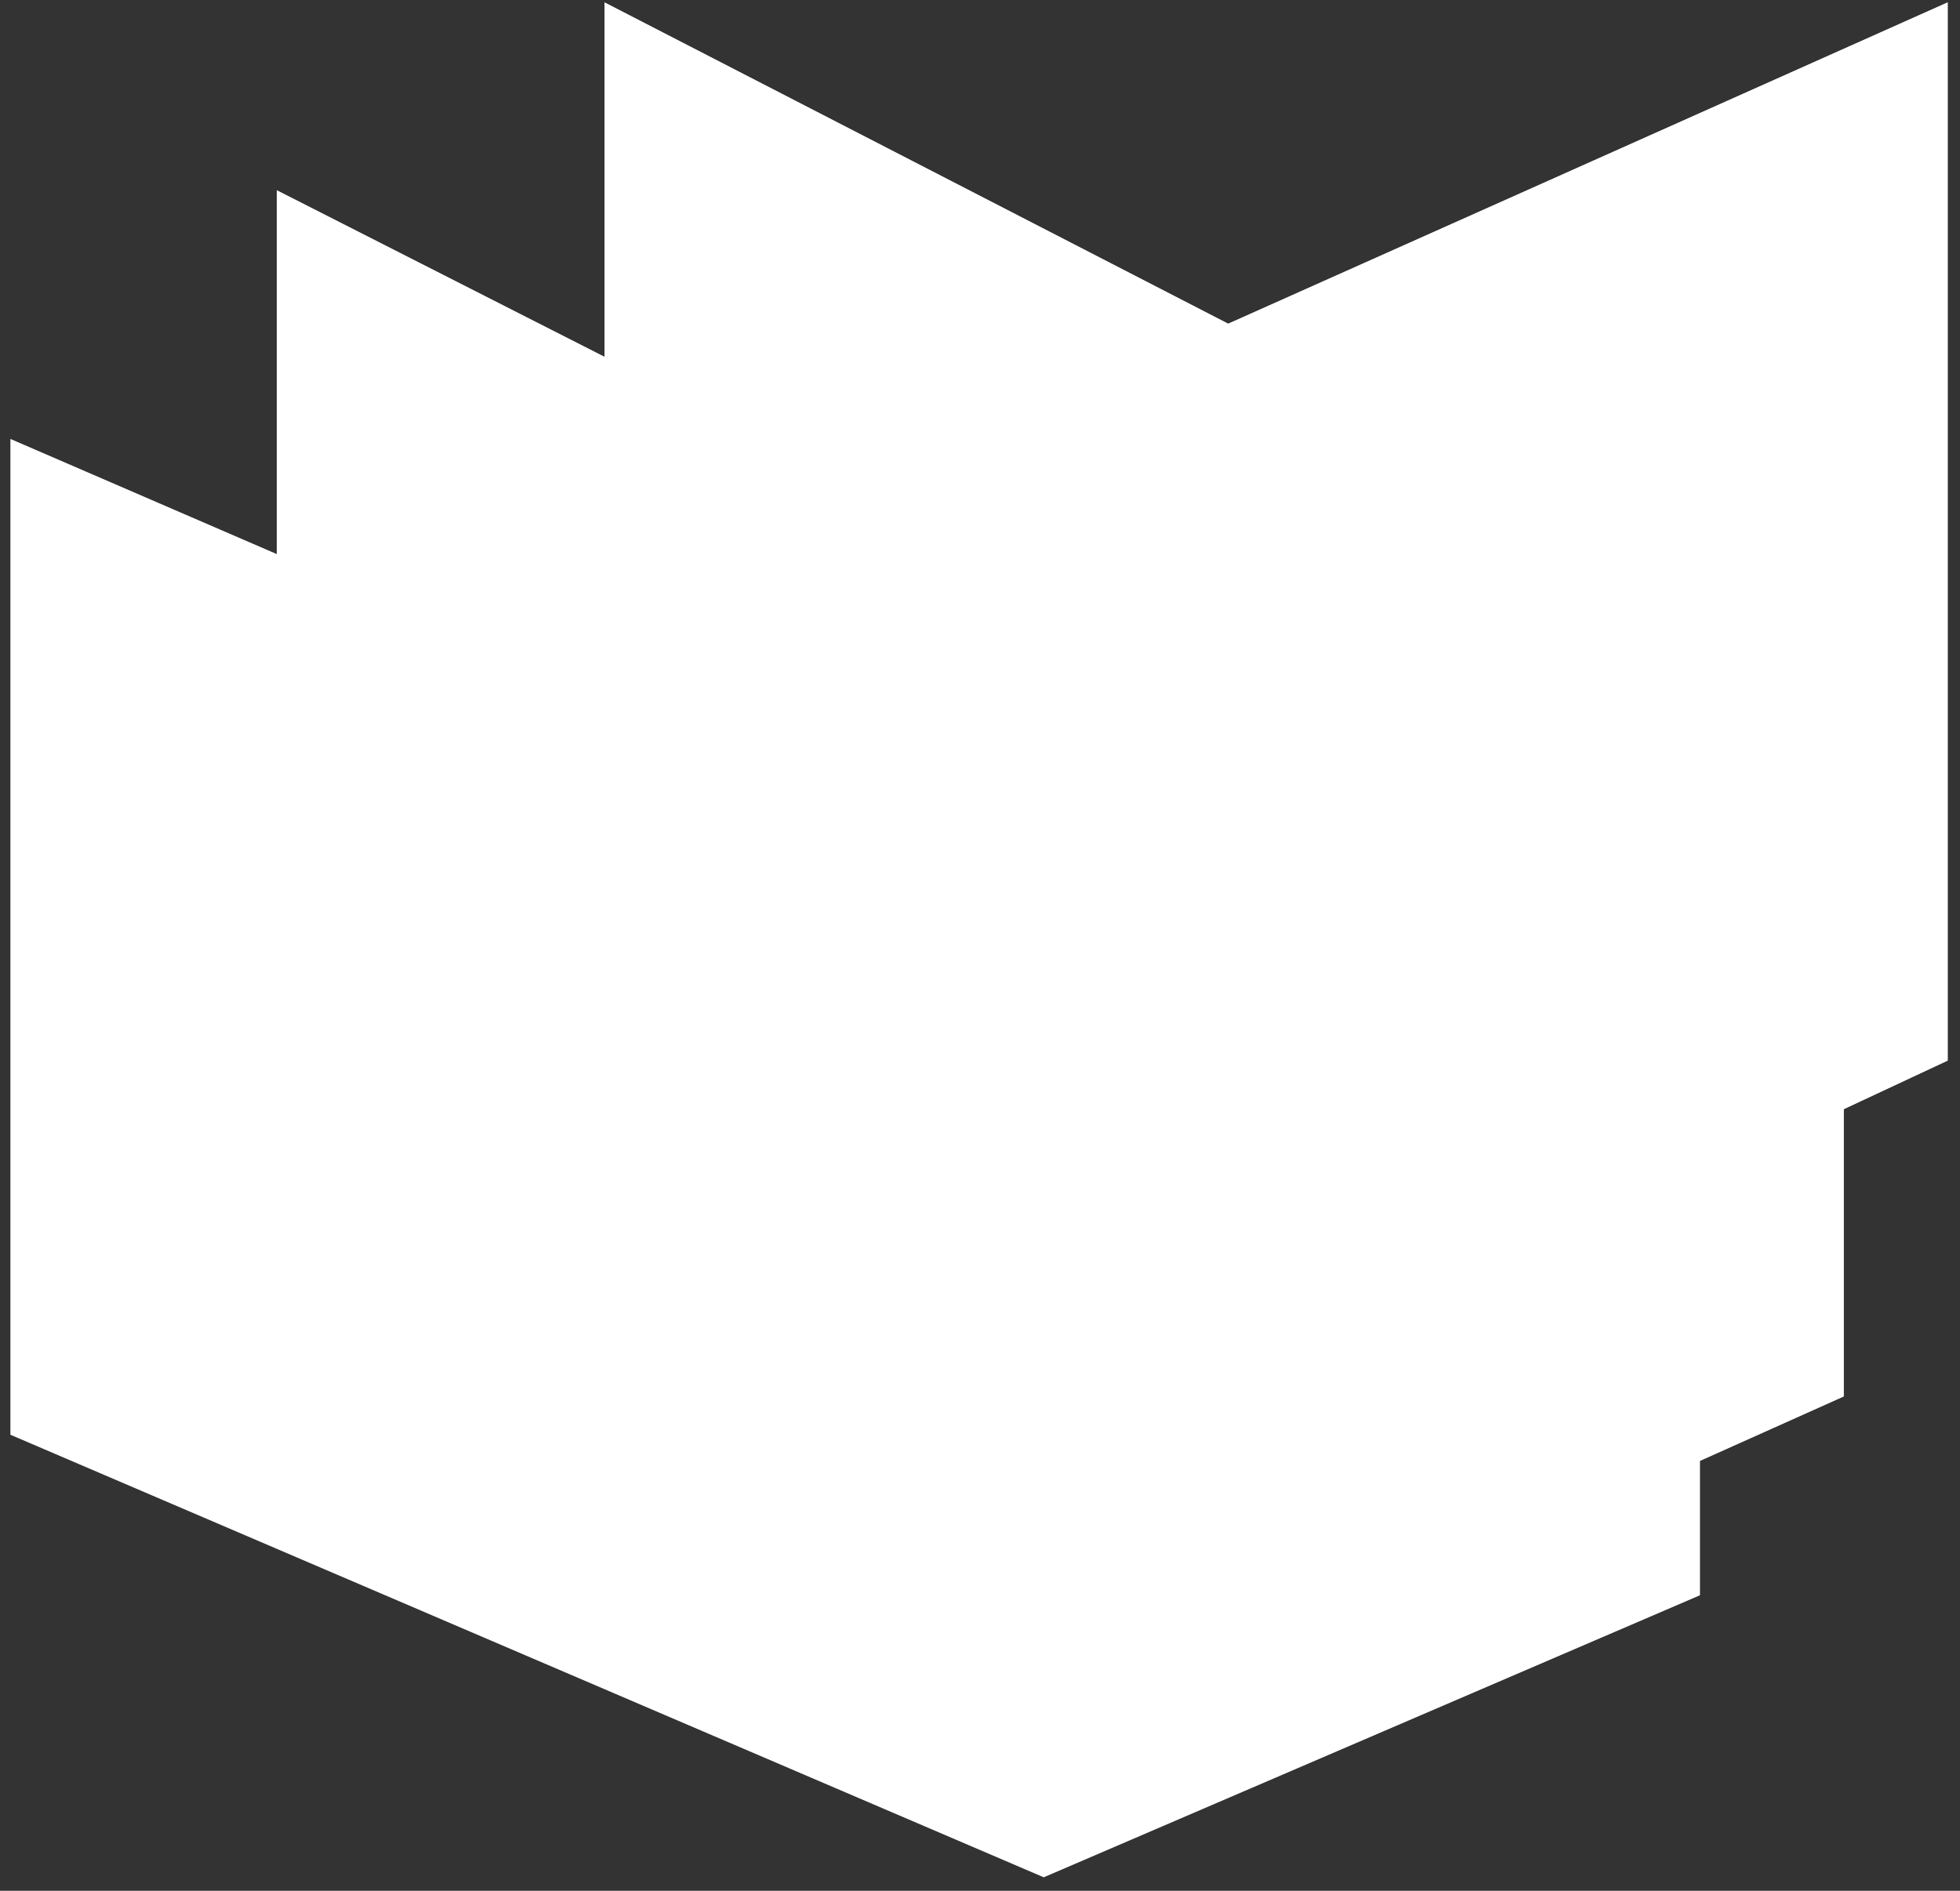
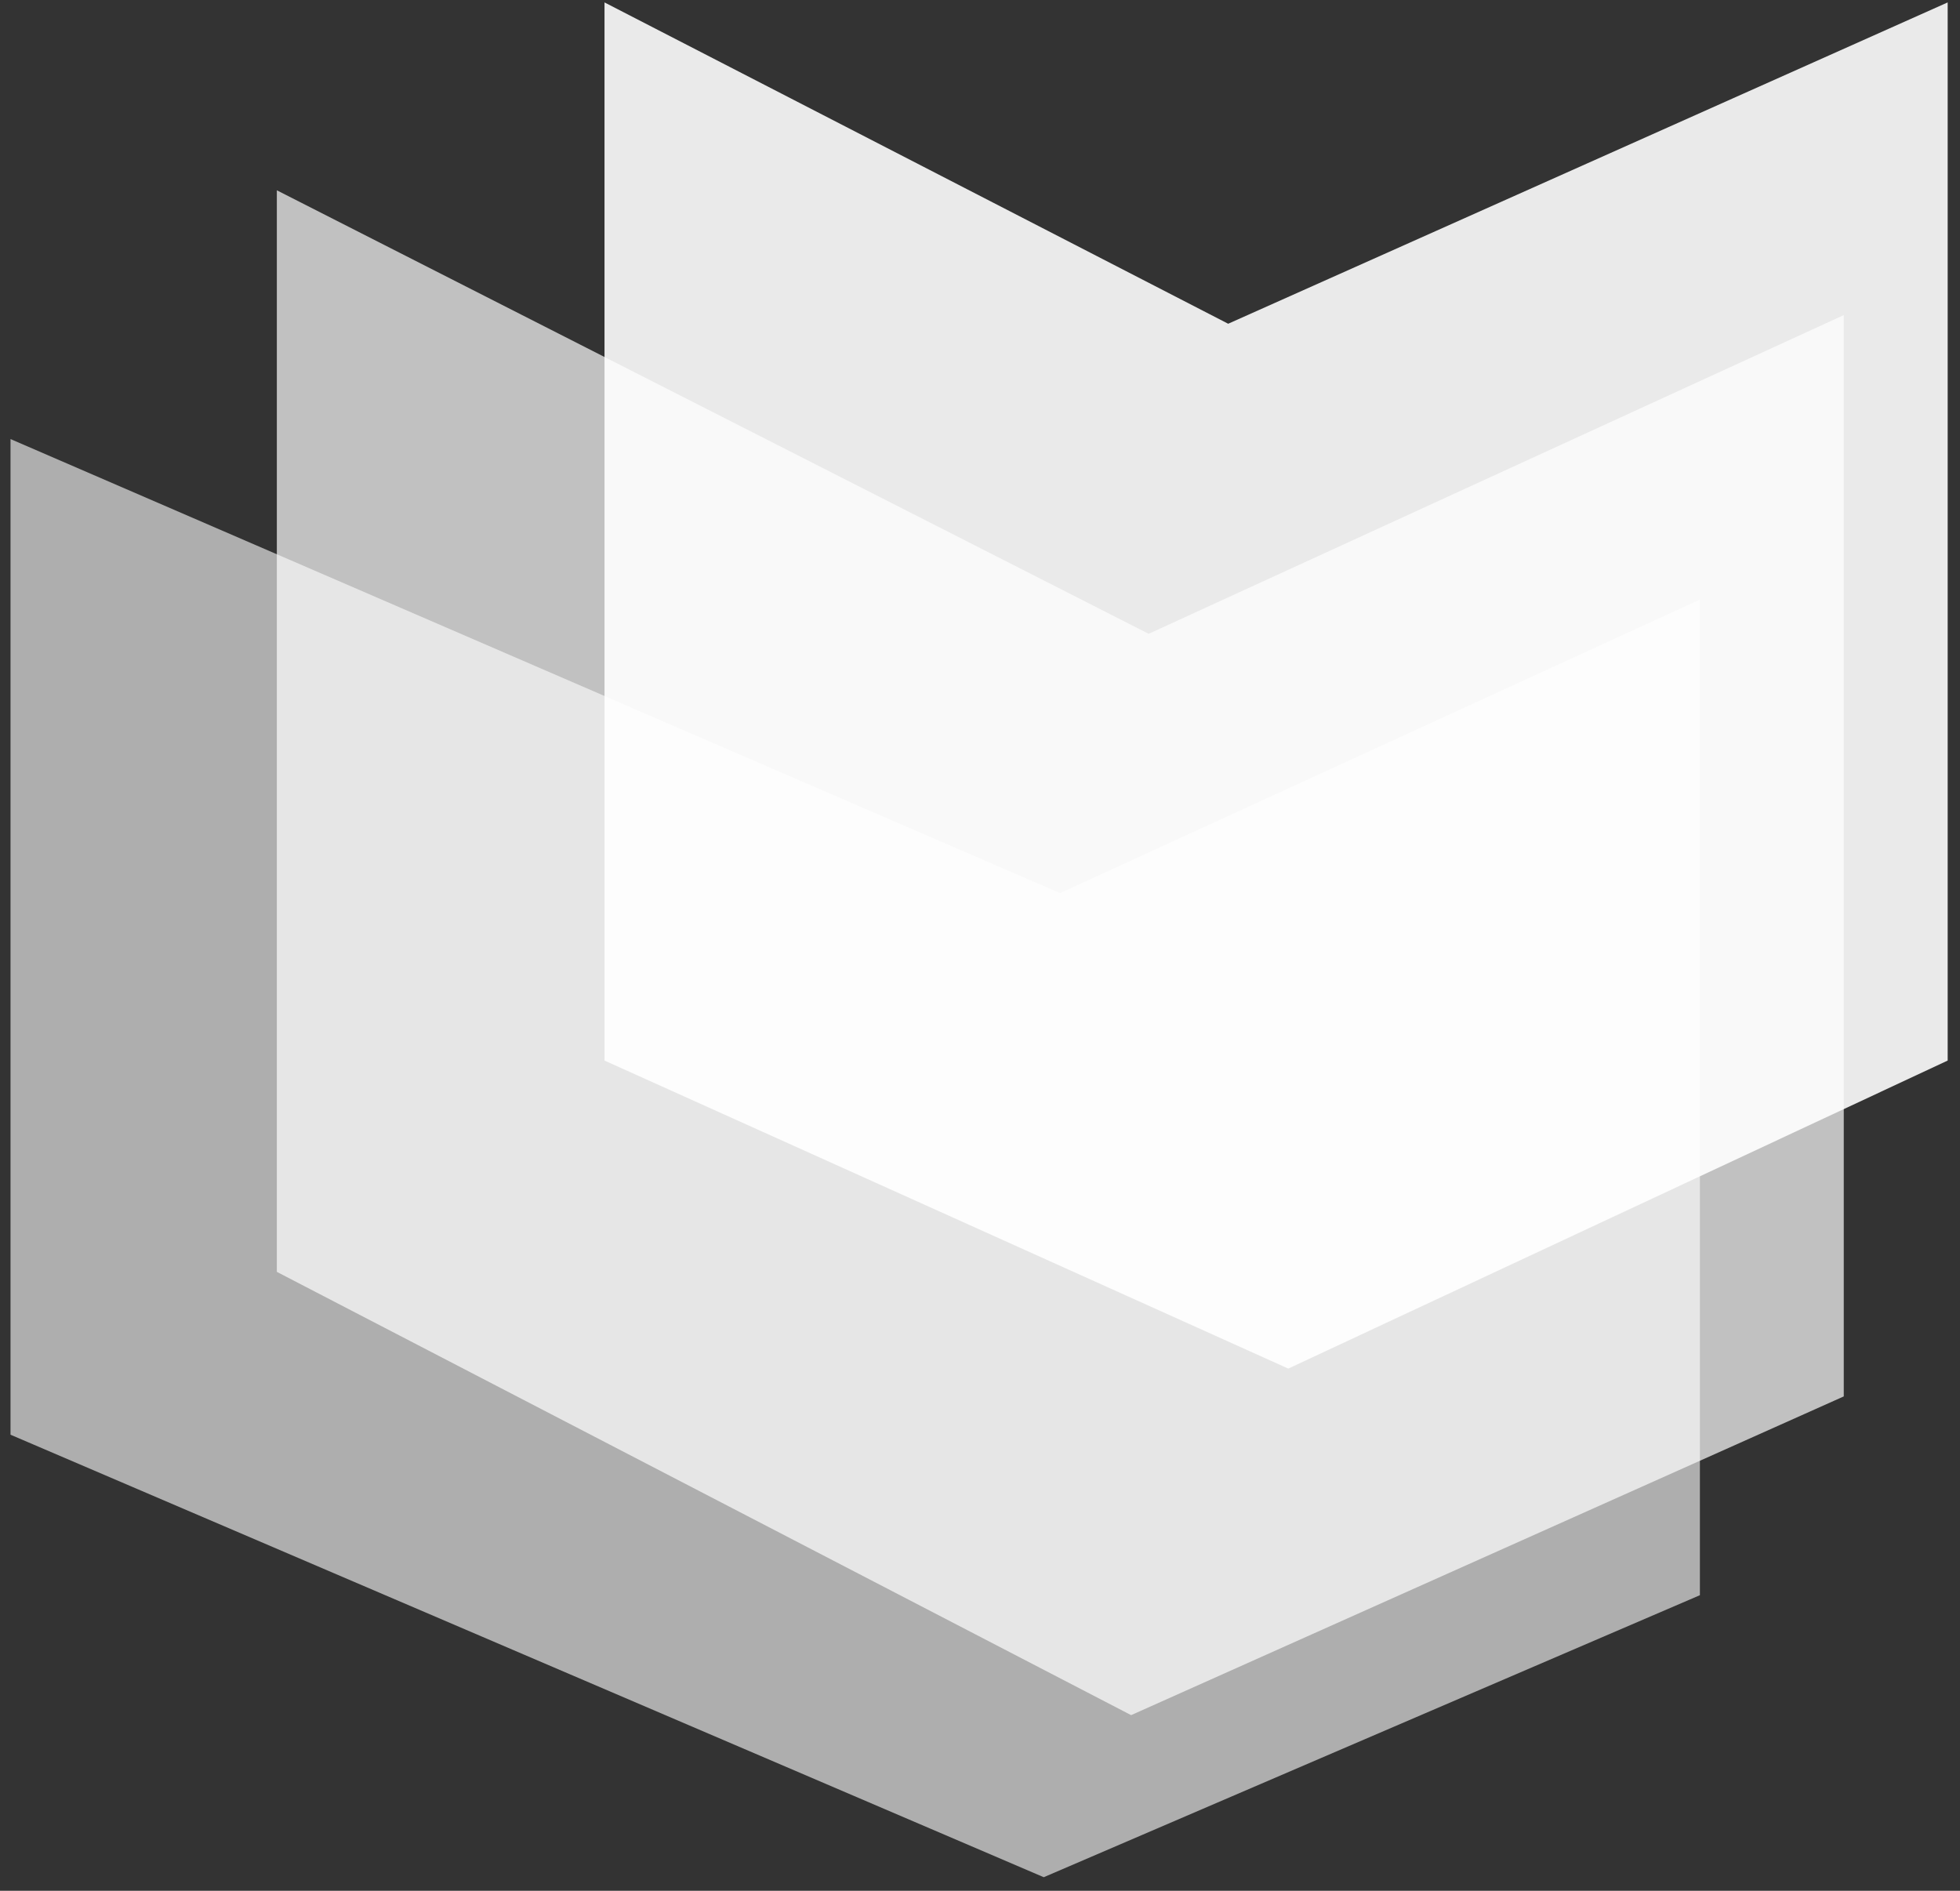
<svg xmlns="http://www.w3.org/2000/svg" width="85px" height="82px" viewBox="0 0 85 82" version="1.1">
  <rect x="0" y="0" width="85" height="82" fill="#333333" stroke="none" />
  <title>GPL Vertical - Full Color</title>
  <desc>Created with Sketch.</desc>
  <g id="Symbols" stroke="none" stroke-width="1" fill="none" fill-rule="evenodd">
    <g id="1440-top-nav" transform="translate(-88, -10)" fill-rule="nonzero">
      <g id="top-nav">
        <g id="GPL-Vertical---Full-Color" transform="translate(88, 10)">
-           <polygon id="Path" fill="#FFFFFF" points="84.465 0.105 53.263 14.04 26.216 0.105 26.216 15.474 12.006 8.253 12.006 24.033 0.456 19.041 0.456 62.22 45.265 81.41 73.72 69.18 73.72 63.357 79.959 60.559 79.959 48.101 84.465 45.994" />
          <polygon id="Path" fill="#FFFFFF" opacity="0.896" points="55.87 59.353 26.216 45.994 26.216 0.105 53.263 14.04 84.465 0.105 84.465 45.994" />
          <polygon id="Path" opacity="0.4" points="53.263 14.04 53.087 60.638 84.465 45.994 84.465 0.105" />
          <polygon id="Path" fill="#FFFFFF" opacity="0.698" points="79.959 60.559 49.054 74.381 12.006 55.157 12.006 8.253 49.815 27.486 79.959 13.665" />
          <polygon id="Path" opacity="0.4" points="49.054 74.381 79.959 60.559 79.959 13.665 49.815 27.486" />
          <polygon id="Path" fill="#FFFFFF" opacity="0.604" points="45.265 81.41 0.456 62.22 0.456 19.041 45.974 38.729 73.72 26 73.72 69.18" />
          <polygon id="Path" opacity="0.5" points="45.974 38.729 45.265 81.41 73.72 69.18 73.72 26" />
        </g>
      </g>
    </g>
  </g>
</svg>